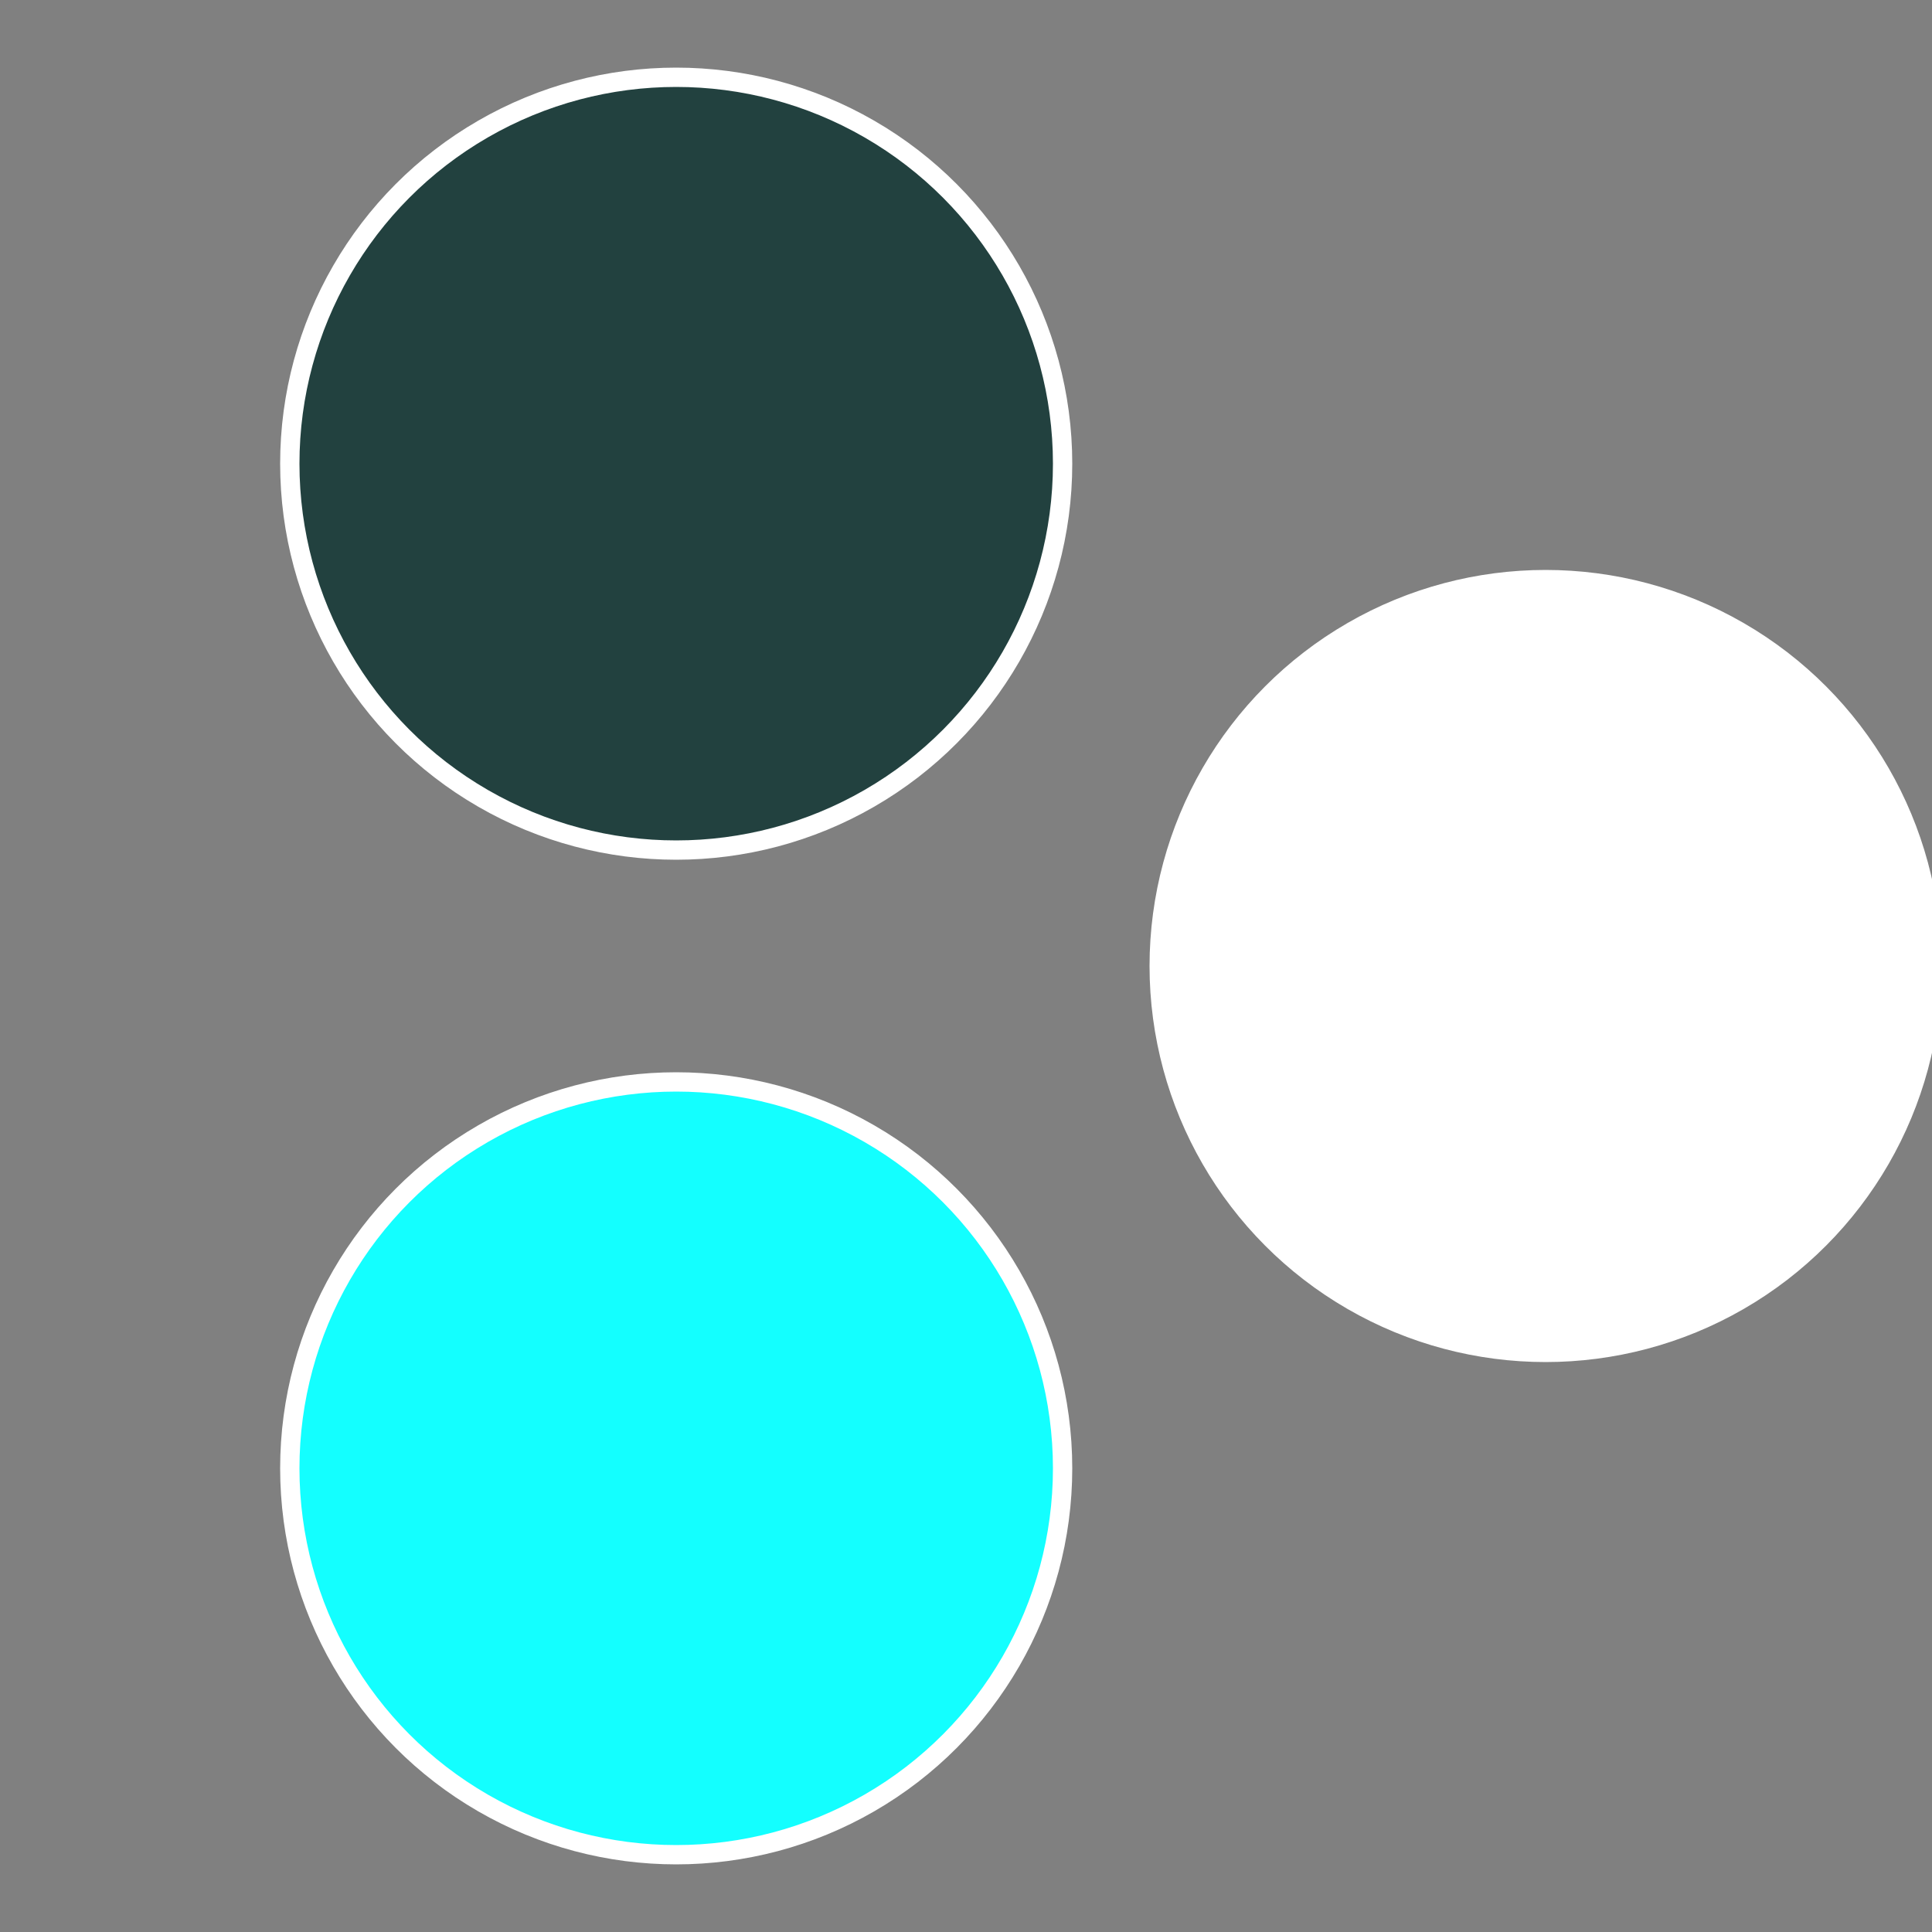
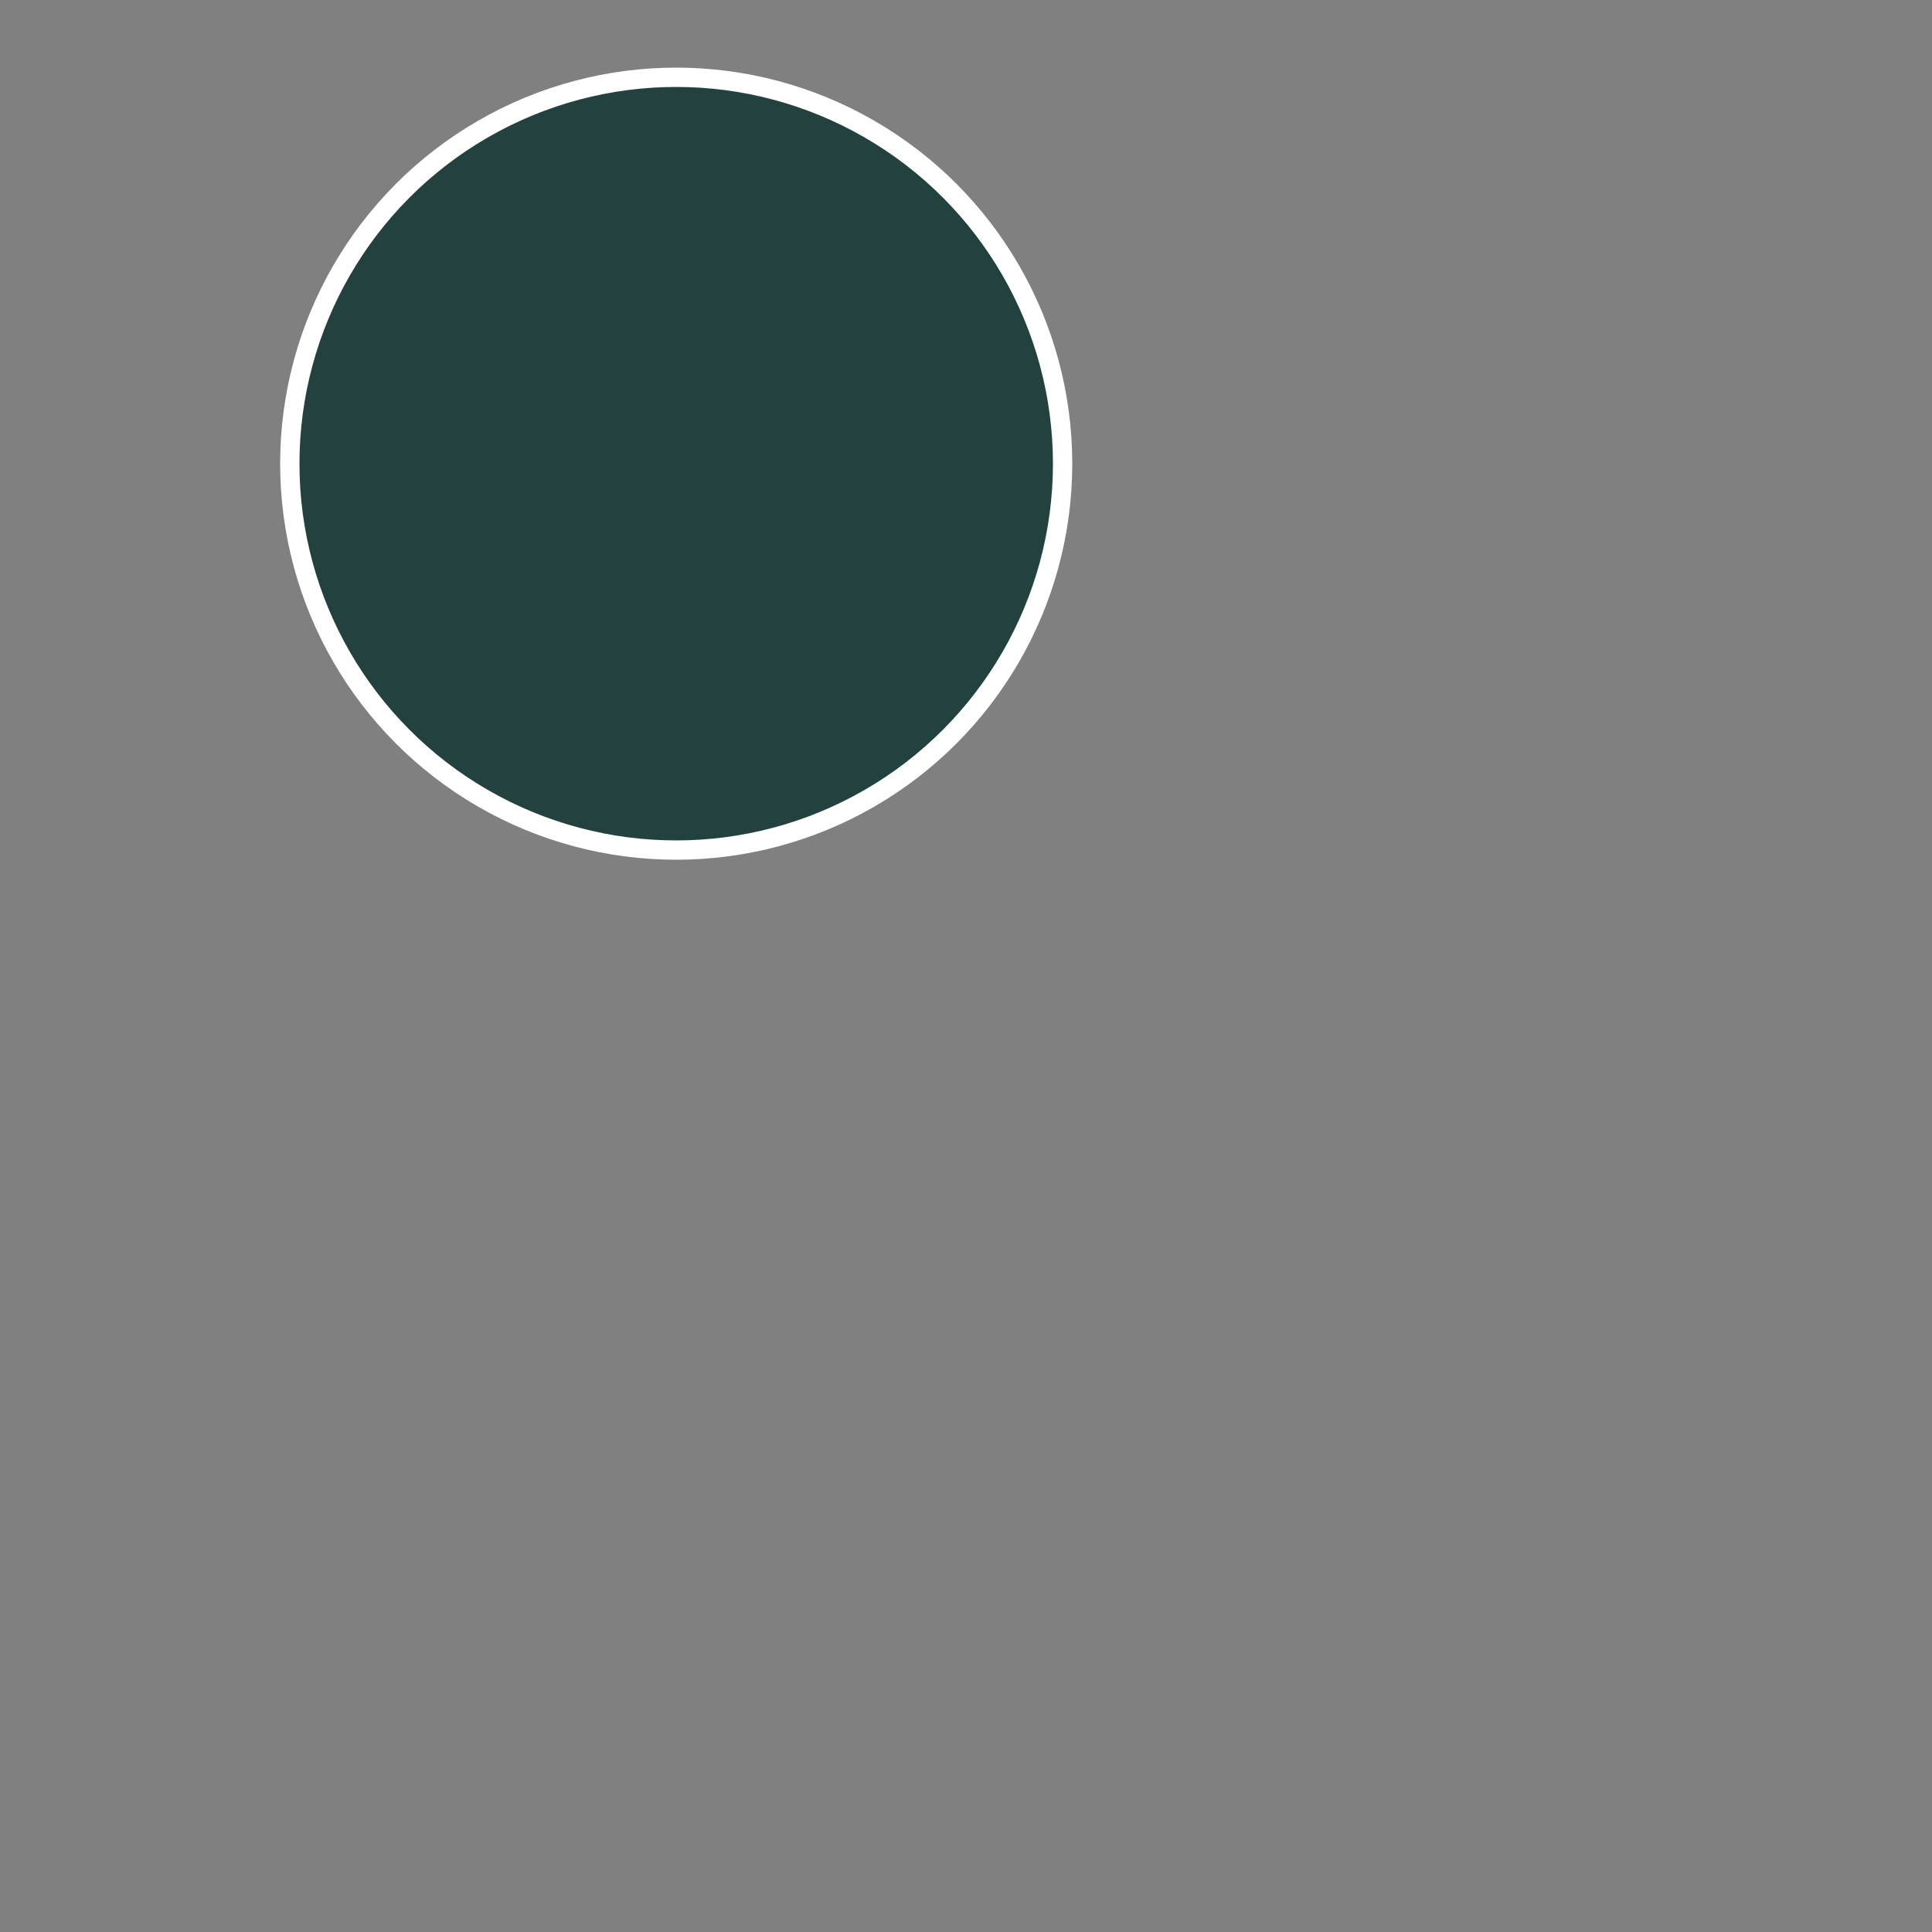
<svg xmlns="http://www.w3.org/2000/svg" width="500" height="500" viewBox="-1 -1 2 2">
  <rect x="-1" y="-1" width="2" height="2" fill="#808080" stroke="none" />
-   <circle cx="0.6" cy="0" r="0.4" fill="#ffffffffffffffce22413f" stroke="#fff" stroke-width="1%" />
-   <circle cx="-0.3" cy="0.52" r="0.4" fill="#13fffffffffffffffce224" stroke="#fff" stroke-width="1%" />
  <circle cx="-0.3" cy="-0.52" r="0.4" fill="#22413fffffffffffffffce" stroke="#fff" stroke-width="1%" />
</svg>